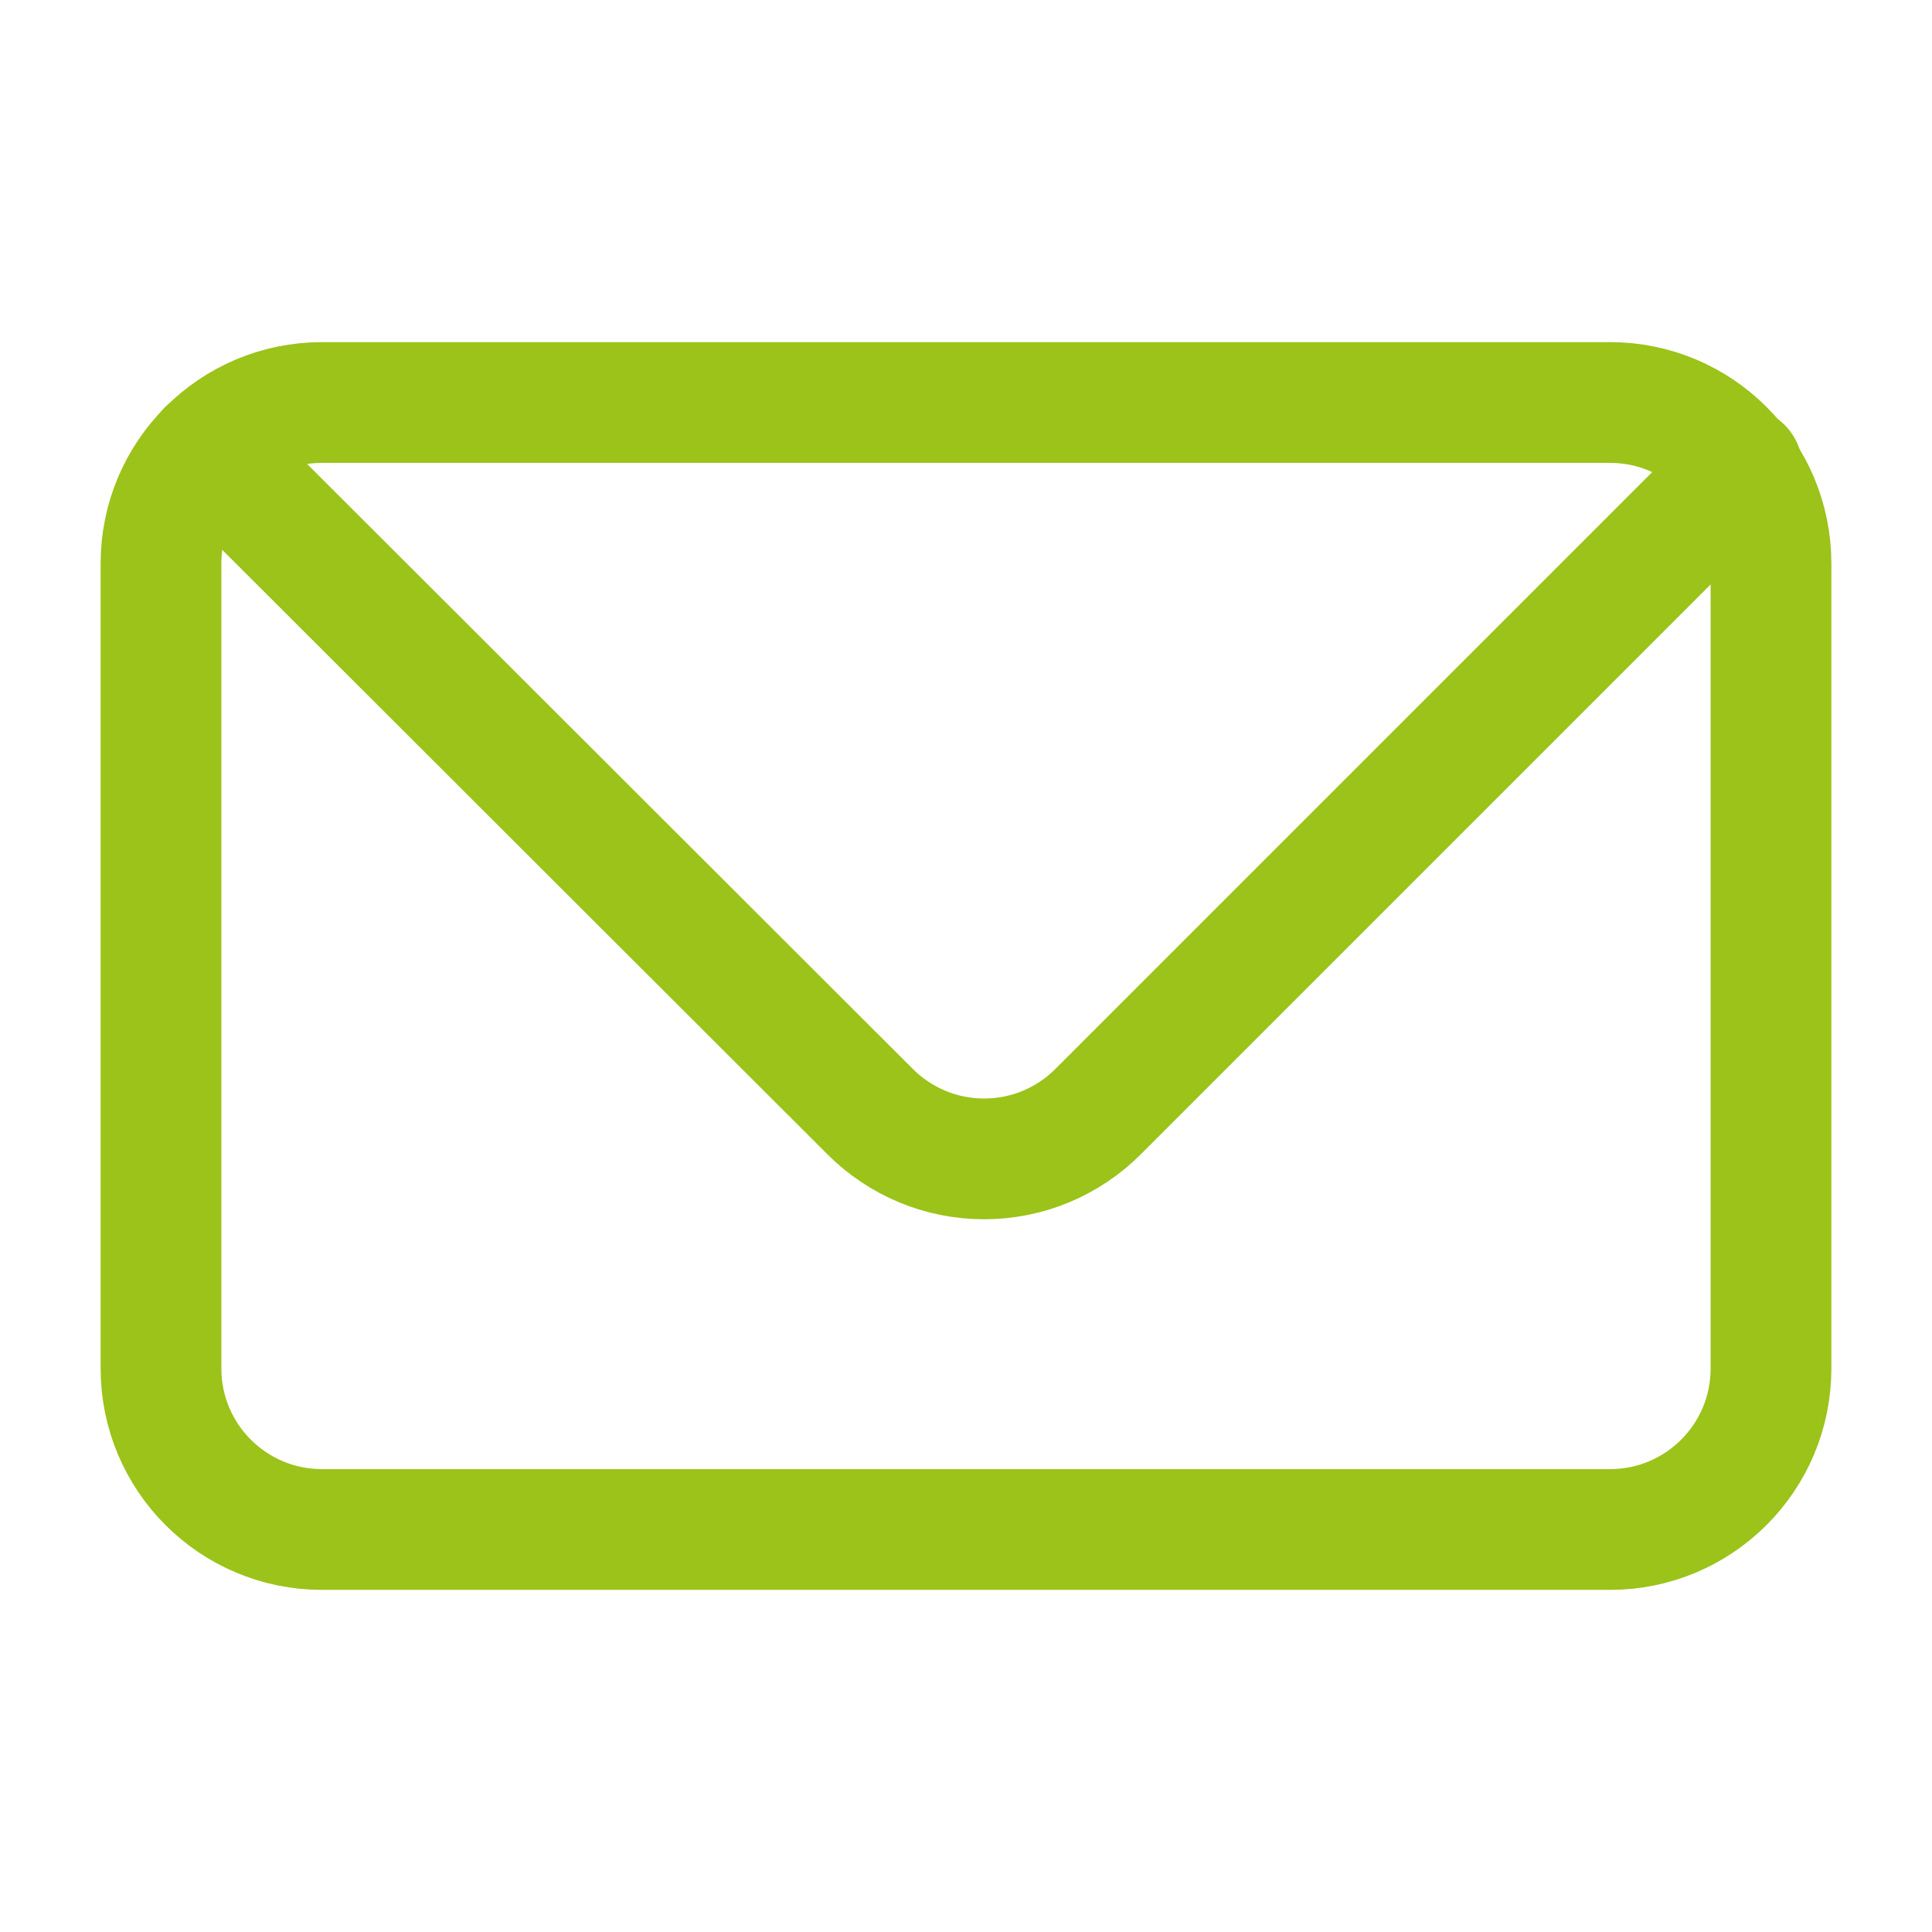
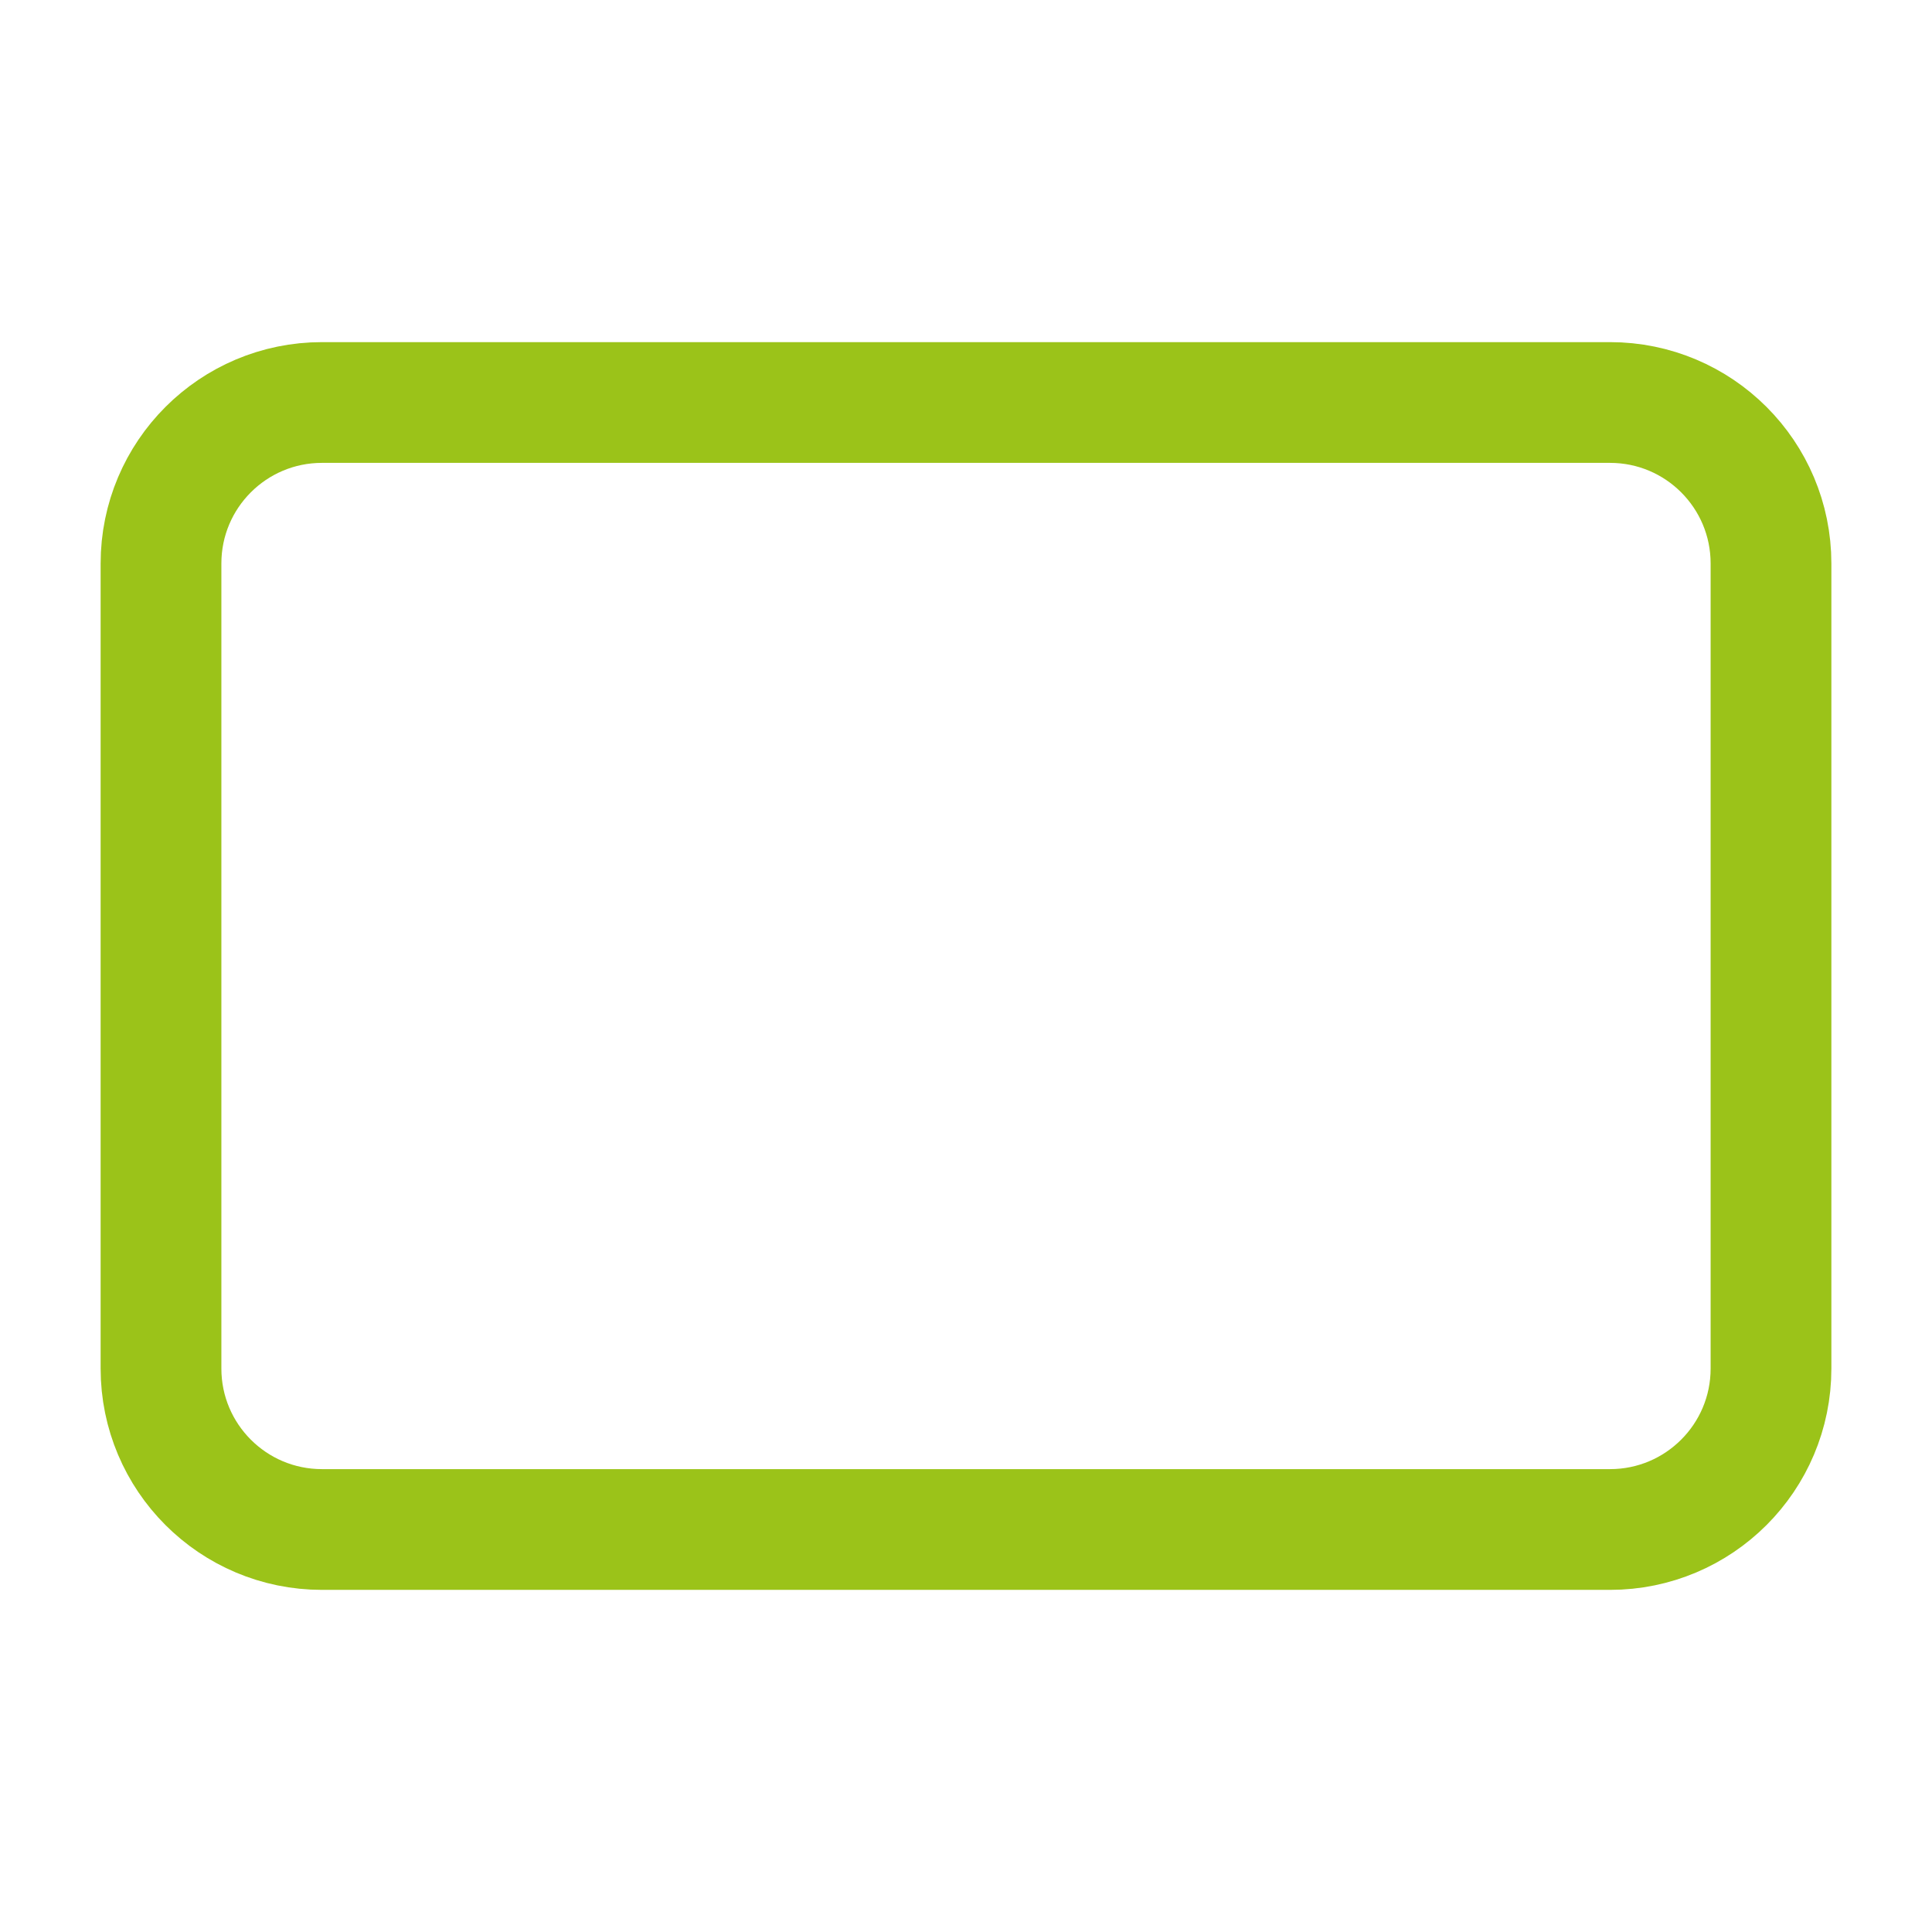
<svg xmlns="http://www.w3.org/2000/svg" width="24" height="24" viewBox="0 0 24 24" fill="none">
  <path d="M20 5H4C2.895 5 2 5.895 2 7V17C2 18.105 2.895 19 4 19H20C21.105 19 22 18.105 22 17V7C22 5.895 21.105 5 20 5Z" stroke="#9BC319" stroke-width="1.5" stroke-linecap="round" stroke-linejoin="bevel" />
-   <path d="M2.58 5.59L10.81 13.81C10.996 13.996 11.216 14.143 11.459 14.244C11.702 14.345 11.962 14.396 12.225 14.396C12.488 14.396 12.748 14.345 12.991 14.244C13.234 14.143 13.454 13.996 13.64 13.81L21.64 5.81" stroke="#9BC319" stroke-width="1.5" stroke-linecap="round" stroke-linejoin="round" />
</svg>